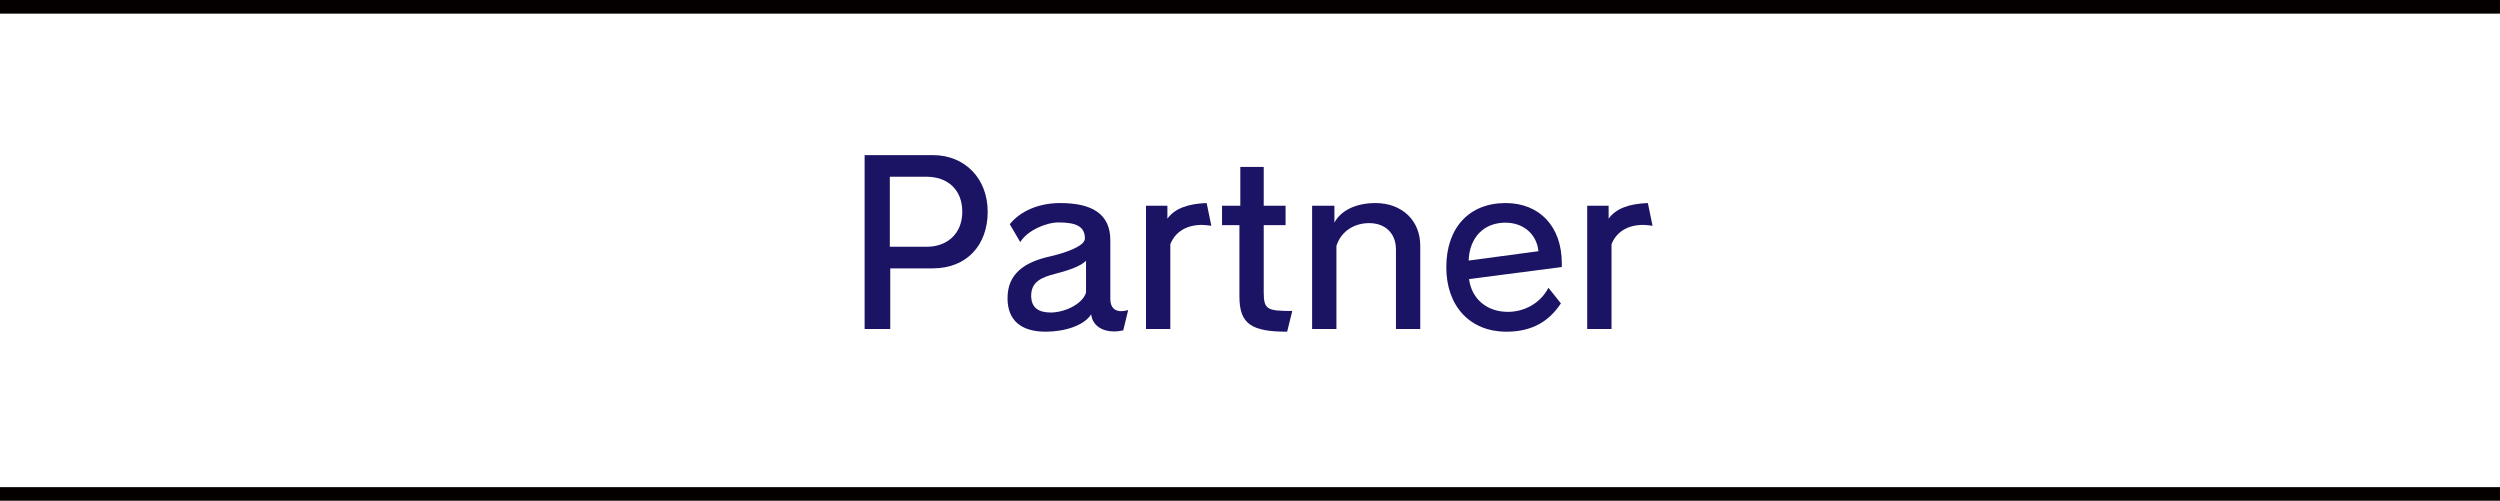
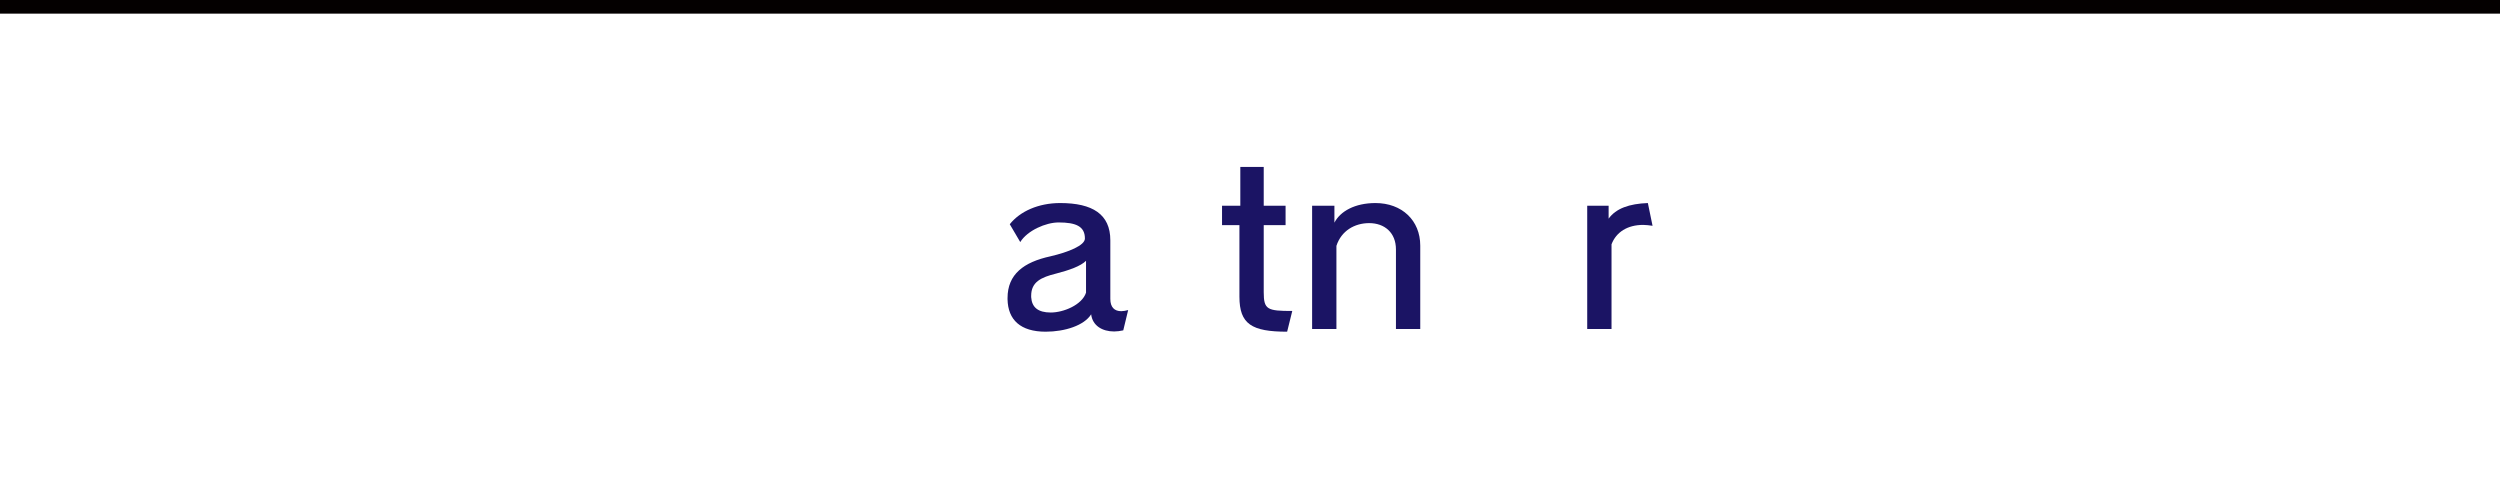
<svg xmlns="http://www.w3.org/2000/svg" viewBox="0 0 672.75 134.75">
  <g fill="#1b1464">
-     <path d="m232.67 88.54v-46.8h18.36c8.64 0 14.76 6.3 14.76 15.24s-5.58 15.24-14.82 15.24h-11.4v16.32zm16.8-22.14c5.16 0 9.48-3.3 9.48-9.42s-4.14-9.42-9.6-9.42h-9.9v18.84z" />
    <path d="m302.27 88.9c-.84.18-1.68.3-2.46.3-3.18 0-5.82-1.56-6.18-4.62-1.86 3-7.08 4.68-12.24 4.68-6.78 0-10.14-3.18-10.26-8.7v-.36c0-6.42 4.38-9.66 11.52-11.22 4.92-1.14 9.3-2.94 9.3-4.8 0-3.3-2.46-4.32-7.08-4.32-3.42 0-8.4 2.16-10.32 5.28l-2.82-4.8c2.76-3.48 7.74-5.7 13.56-5.7 8.7 0 13.5 3 13.5 10.02v15.78c0 2.28 1.14 3.3 2.94 3.3.54 0 1.2-.12 1.86-.3zm-10.02-18.72c-1.44 1.44-4.5 2.52-7.98 3.42-4.14 1.02-6.78 2.28-6.78 6v.36c.18 2.76 1.86 4.14 5.28 4.14s8.4-2.04 9.48-5.34z" />
-     <path d="m308.39 88.54v-33.18h5.76v3.48c1.98-2.76 5.58-4.02 10.56-4.2l1.26 6.12c-.9-.12-1.74-.24-2.52-.24-4.2 0-7.26 1.92-8.52 5.22v22.8z" />
    <path d="m346.37 89.26c-9.54 0-12.84-2.04-12.84-9.42v-19.26h-4.68v-5.22h4.92v-10.44h6.3v10.44h5.88v5.22h-5.88v18.06c0 4.68.96 5.04 7.68 5.04z" />
    <path d="m375.65 88.54v-21.42c0-4.5-3.06-7.08-7.2-7.08-3.9 0-7.5 2.04-8.82 6.12v22.38h-6.54v-33.18h6v4.56c1.56-3.06 5.52-5.28 11.04-5.28 7.14 0 12.06 4.68 12.06 11.46v22.44z" />
-     <path d="m420.04 81.64c-3.18 4.8-7.68 7.62-14.7 7.62-9.66 0-16.14-6.78-16.14-17.34s6.06-17.28 15.96-17.28c9.12 0 15.12 6.3 15.12 16.2v1.02l-24.96 3.24c.72 5.46 4.92 8.82 10.44 8.82 4.56 0 8.82-2.4 10.92-6.48zm-6.05-14.04c-.42-4.44-3.9-7.68-8.88-7.68-5.76 0-9.66 3.9-9.9 10.2z" />
    <path d="m427.12 88.54v-33.18h5.76v3.48c1.98-2.76 5.58-4.02 10.56-4.2l1.26 6.12c-.9-.12-1.74-.24-2.52-.24-4.2 0-7.26 1.92-8.52 5.22v22.8z" />
  </g>
-   <path d="m0 131.09h672.75v3.67h-672.75z" fill="#040000" />
  <path d="m0 0h672.75v3.67h-672.75z" fill="#040000" />
</svg>